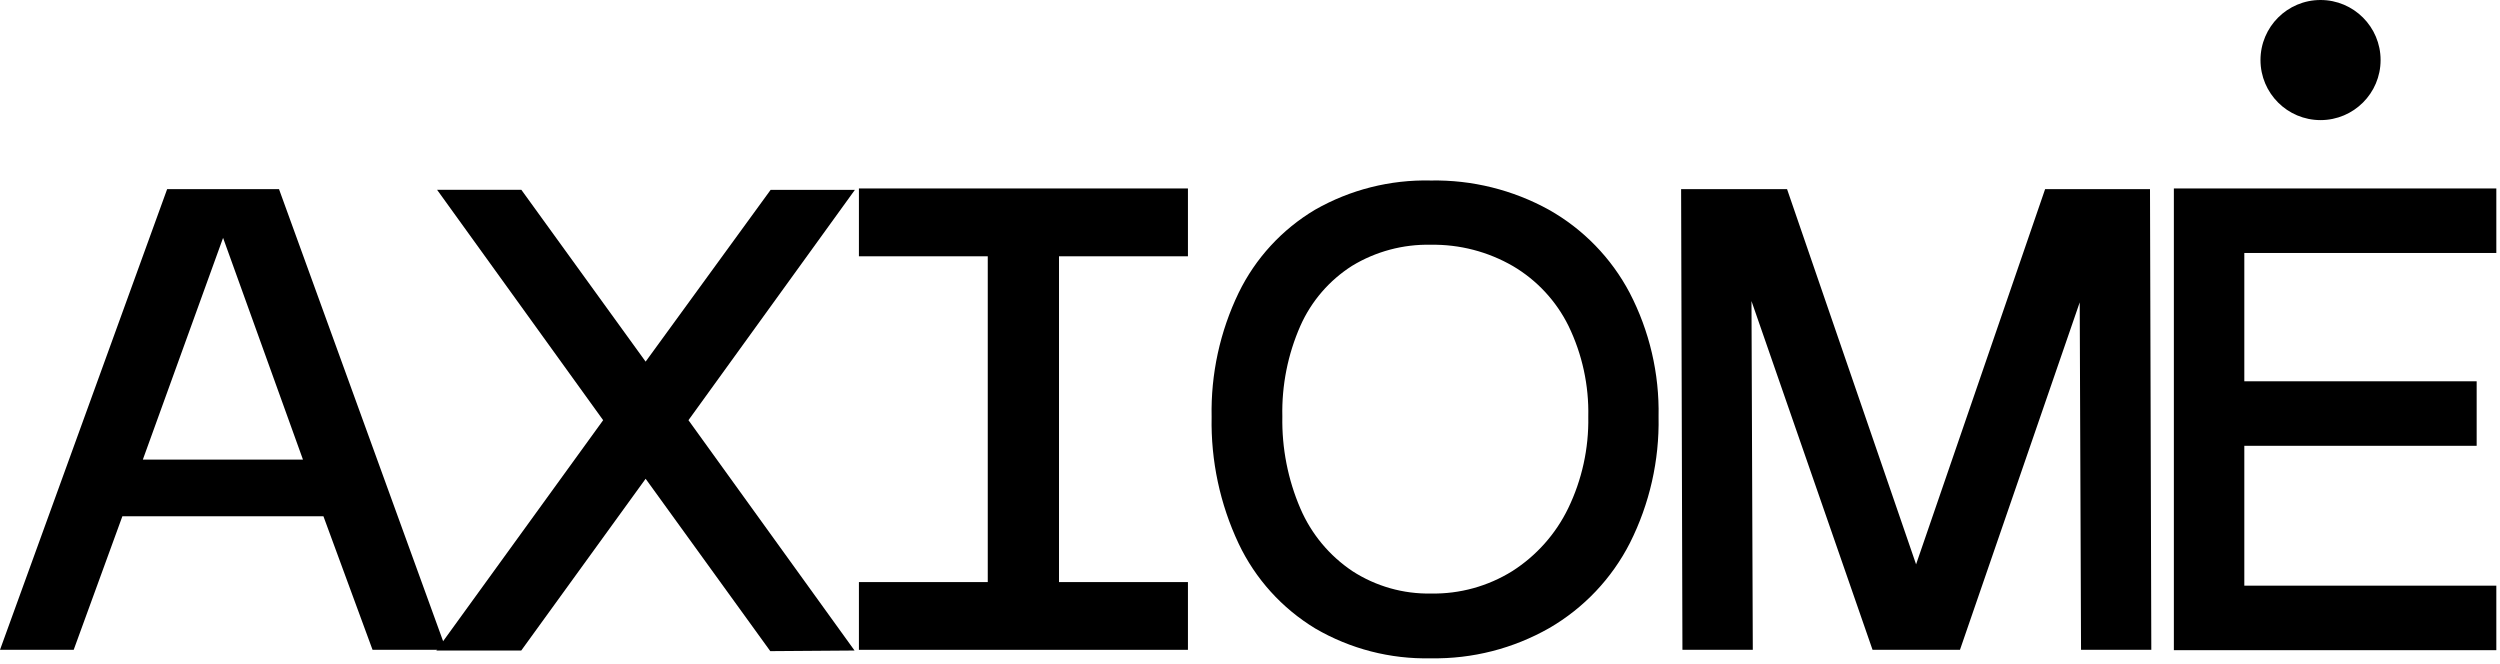
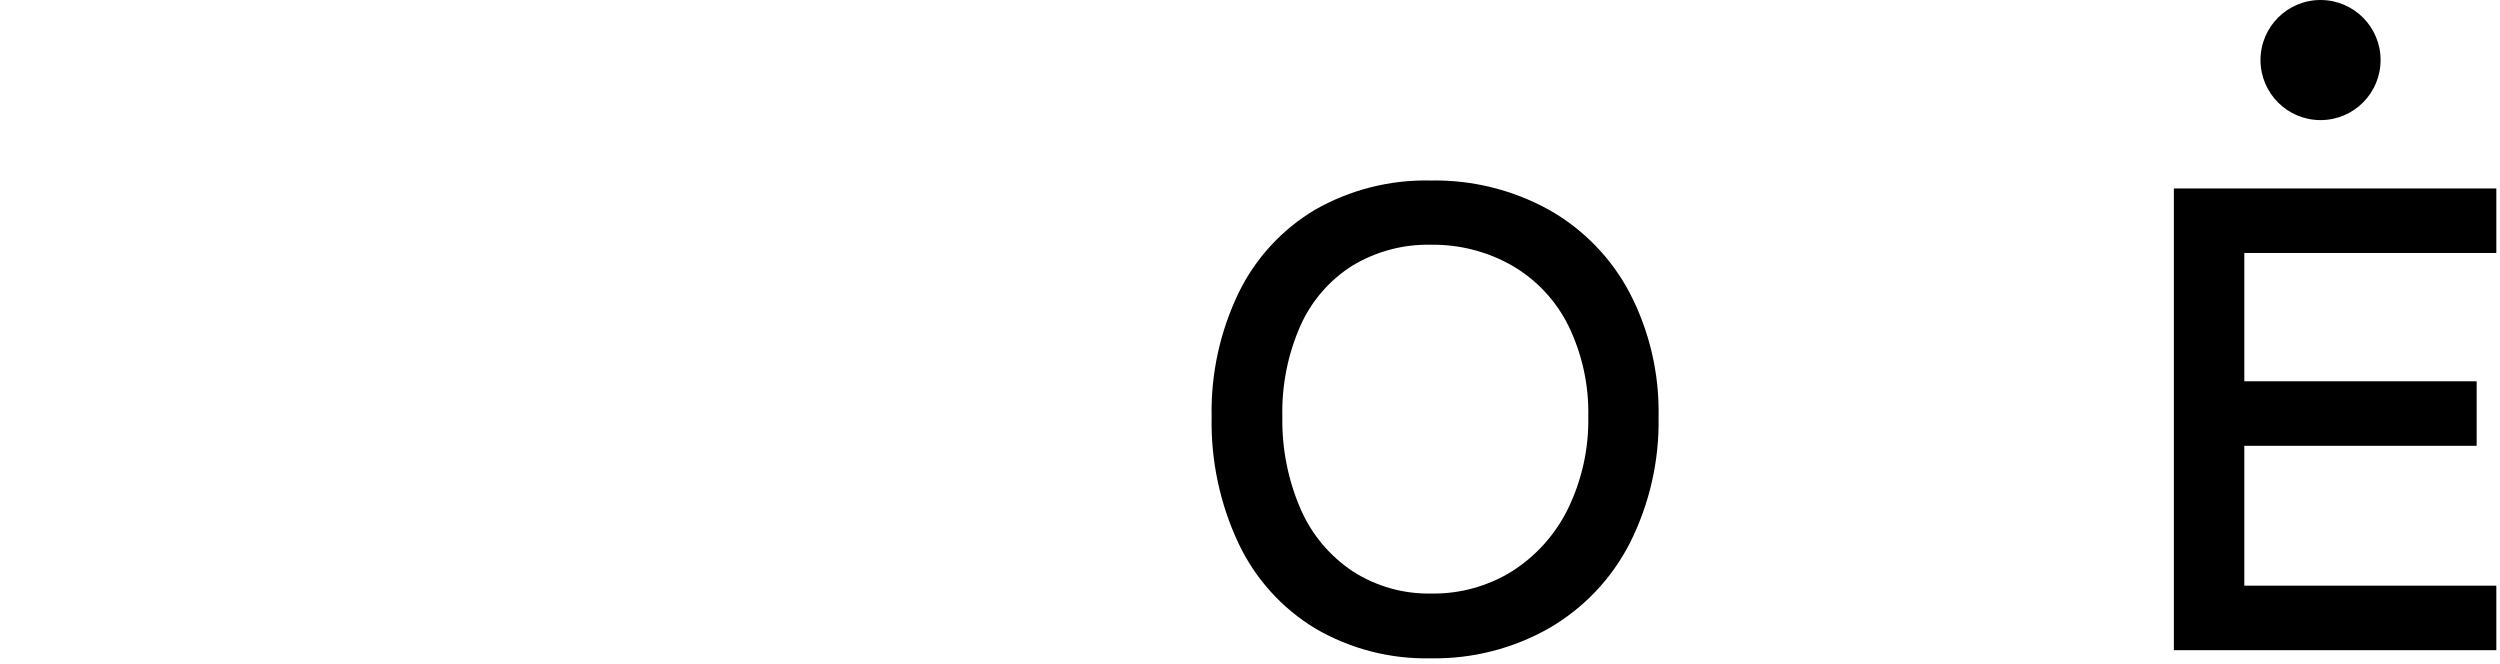
<svg xmlns="http://www.w3.org/2000/svg" width="286" height="76" viewBox="0 0 286 76" fill="none">
-   <path d="M37 59.06H14L8.43 74.34H0L19.12 21.64H31.92L51.05 74.34H42.62L37 59.06ZM34.66 52.58L25.52 27.21L16.34 52.58H34.66Z" fill="black" />
-   <path d="M78.76 48.07L97.76 74.42L88.12 74.49L73.86 54.77L59.63 74.42H49.92L69 48.07L50 21.71H59.64L73.86 41.37L88.16 21.72H97.8L78.76 48.07Z" fill="black" />
-   <path d="M121.15 29.32V66.59H135.9V74.34H98.26V66.59H113V29.32H98.26V21.56H135.9V29.32H121.15Z" fill="black" />
  <path d="M150.47 71.9C146.659 69.592 143.609 66.216 141.7 62.19C139.567 57.663 138.51 52.704 138.61 47.7C138.507 42.789 139.566 37.924 141.7 33.5C143.622 29.55 146.656 26.248 150.43 24C154.459 21.698 159.041 20.54 163.68 20.65C168.402 20.562 173.065 21.717 177.2 24C181.123 26.213 184.327 29.507 186.43 33.49C188.705 37.868 189.843 42.747 189.74 47.68C189.838 52.681 188.715 57.63 186.47 62.1C184.397 66.172 181.192 69.558 177.24 71.85C173.116 74.199 168.435 75.394 163.69 75.31C159.053 75.417 154.477 74.237 150.47 71.9ZM173 65.34C175.758 63.582 177.973 61.093 179.4 58.15C180.977 54.889 181.765 51.302 181.7 47.68C181.781 44.087 181.007 40.525 179.44 37.29C178.033 34.436 175.822 32.055 173.08 30.44C170.226 28.788 166.977 27.945 163.68 28C160.512 27.929 157.389 28.765 154.68 30.41C152.079 32.063 150.024 34.445 148.77 37.26C147.327 40.53 146.621 44.077 146.7 47.65C146.632 51.271 147.337 54.864 148.77 58.19C150.023 61.097 152.089 63.58 154.72 65.34C157.398 67.071 160.532 67.963 163.72 67.9C166.995 67.959 170.218 67.07 173 65.34Z" fill="black" />
-   <path d="M238.07 74.34L237.92 34.59L224.22 74.34H214.22L200.37 34.44L200.52 74.34H192.47L192.32 21.64H204.44L219.2 64.56L233.96 21.64H245.96L246.11 74.34H238.07Z" fill="black" />
  <path d="M256.75 28.94V43.62H283.33V51H256.75V67H285.58V74.38H248.69V21.56H285.58V28.94H256.75Z" fill="black" />
  <path d="M265.47 13.74C269.264 13.74 272.34 10.664 272.34 6.87C272.34 3.076 269.264 0 265.47 0C261.676 0 258.6 3.076 258.6 6.87C258.6 10.664 261.676 13.74 265.47 13.74Z" fill="black" />
</svg>